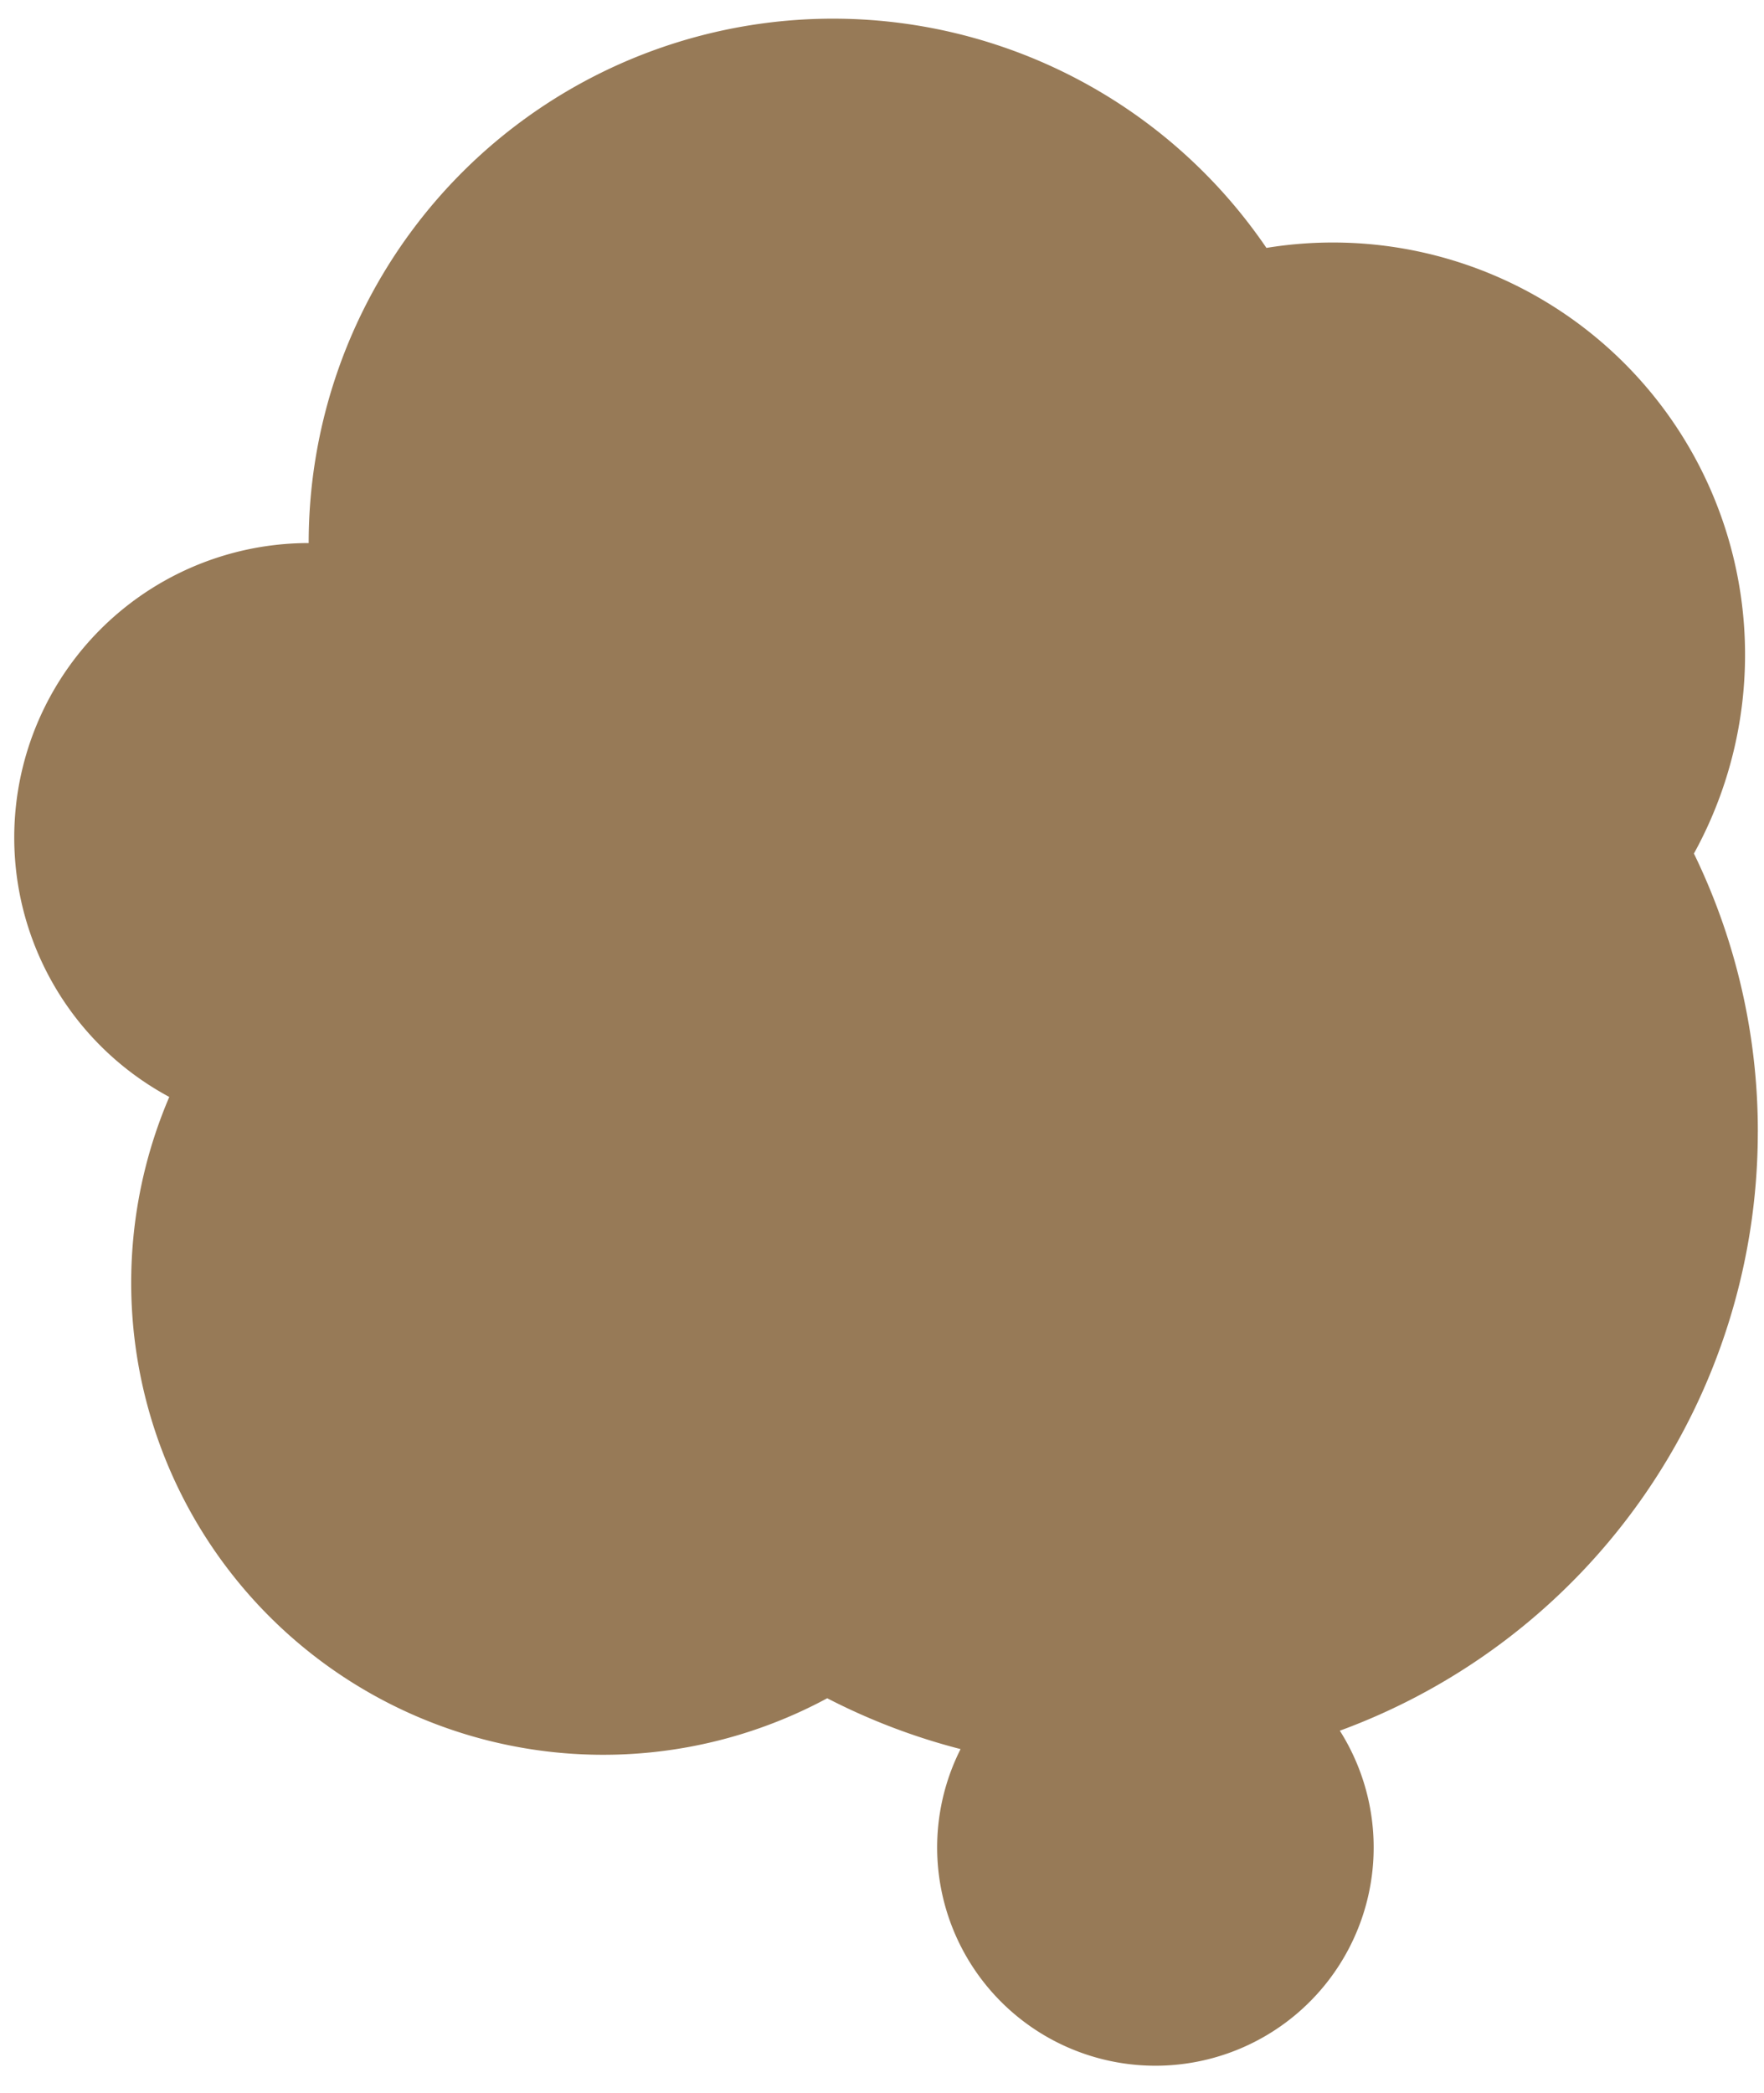
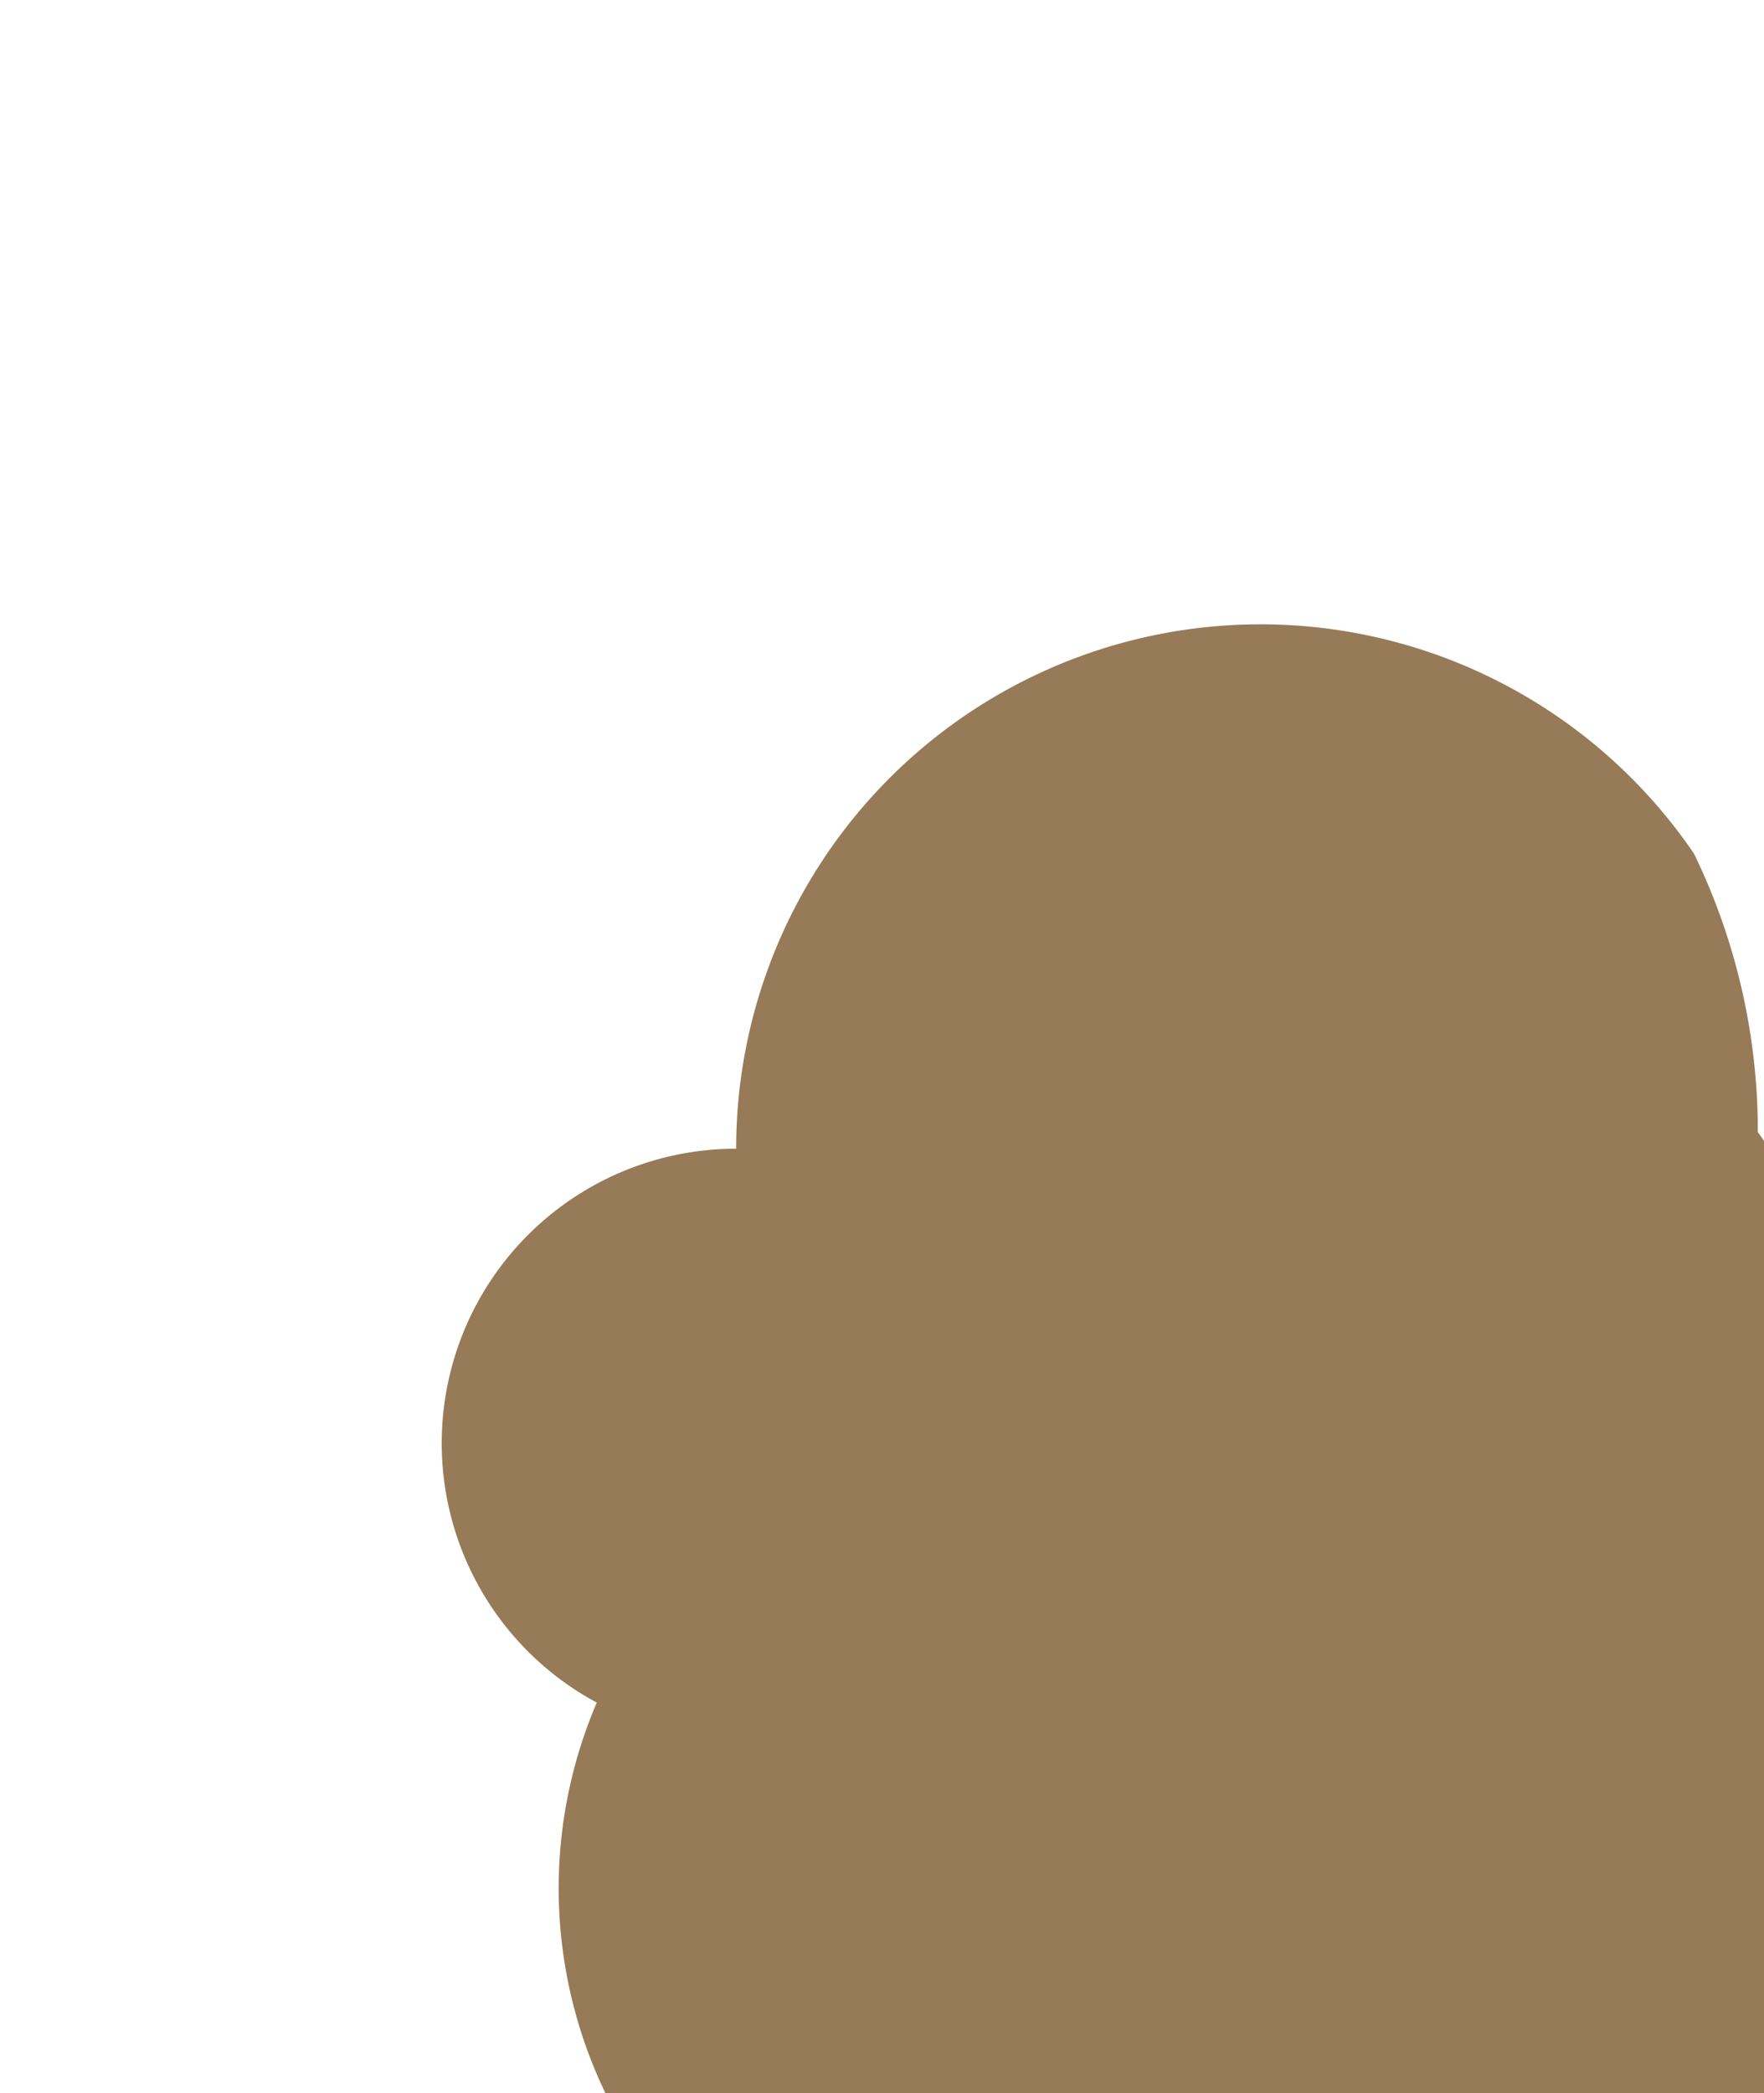
<svg xmlns="http://www.w3.org/2000/svg" width="59" height="70" fill="none">
-   <path d="M58.794 37.861a21.238 21.238 0 0 0-2.138-9.315A13.785 13.785 0 0 0 42.358 8.291a17.538 17.538 0 0 0-32.034 9.871 9.849 9.849 0 0 0-4.662 18.524 15.788 15.788 0 0 0 22.006 20.11 21.27 21.27 0 0 0 4.46 1.7 7.3 7.3 0 1 0 12.685-.615 21.333 21.333 0 0 0 13.98-20.025" fill="#977A57" />
+   <path d="M58.794 37.861a21.238 21.238 0 0 0-2.138-9.315a17.538 17.538 0 0 0-32.034 9.871 9.849 9.849 0 0 0-4.662 18.524 15.788 15.788 0 0 0 22.006 20.11 21.27 21.27 0 0 0 4.46 1.7 7.3 7.3 0 1 0 12.685-.615 21.333 21.333 0 0 0 13.98-20.025" fill="#977A57" />
</svg>